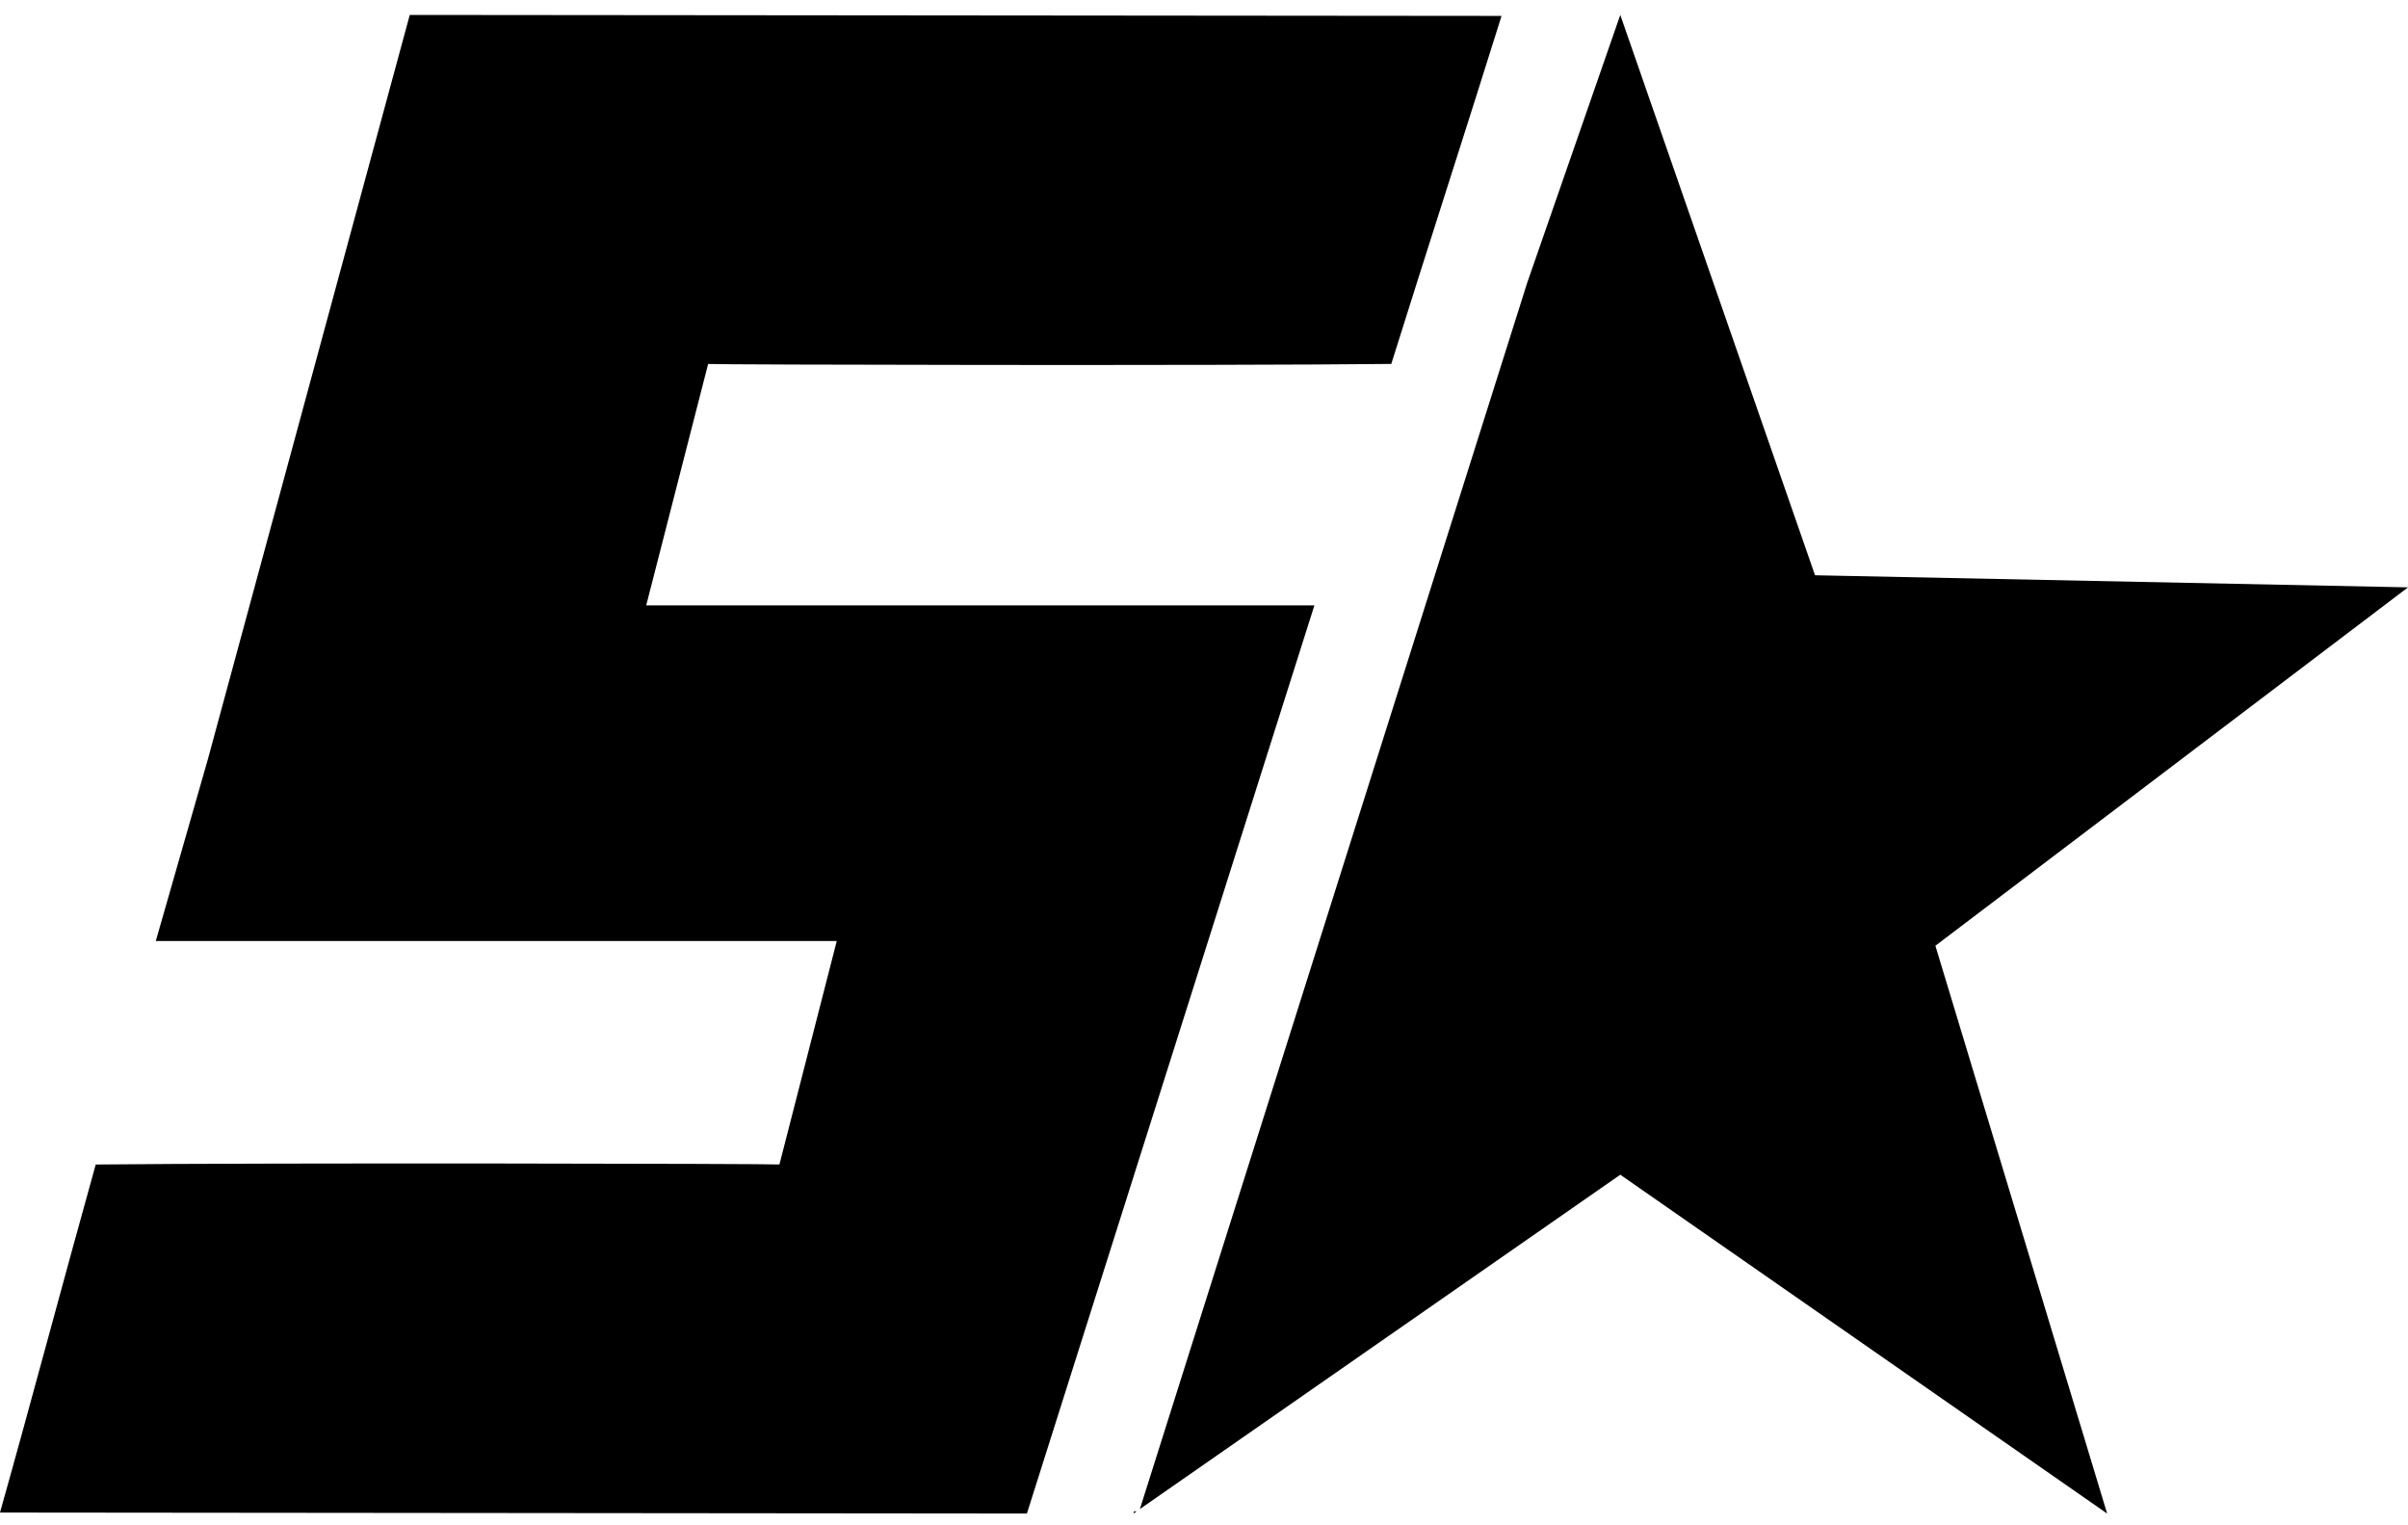
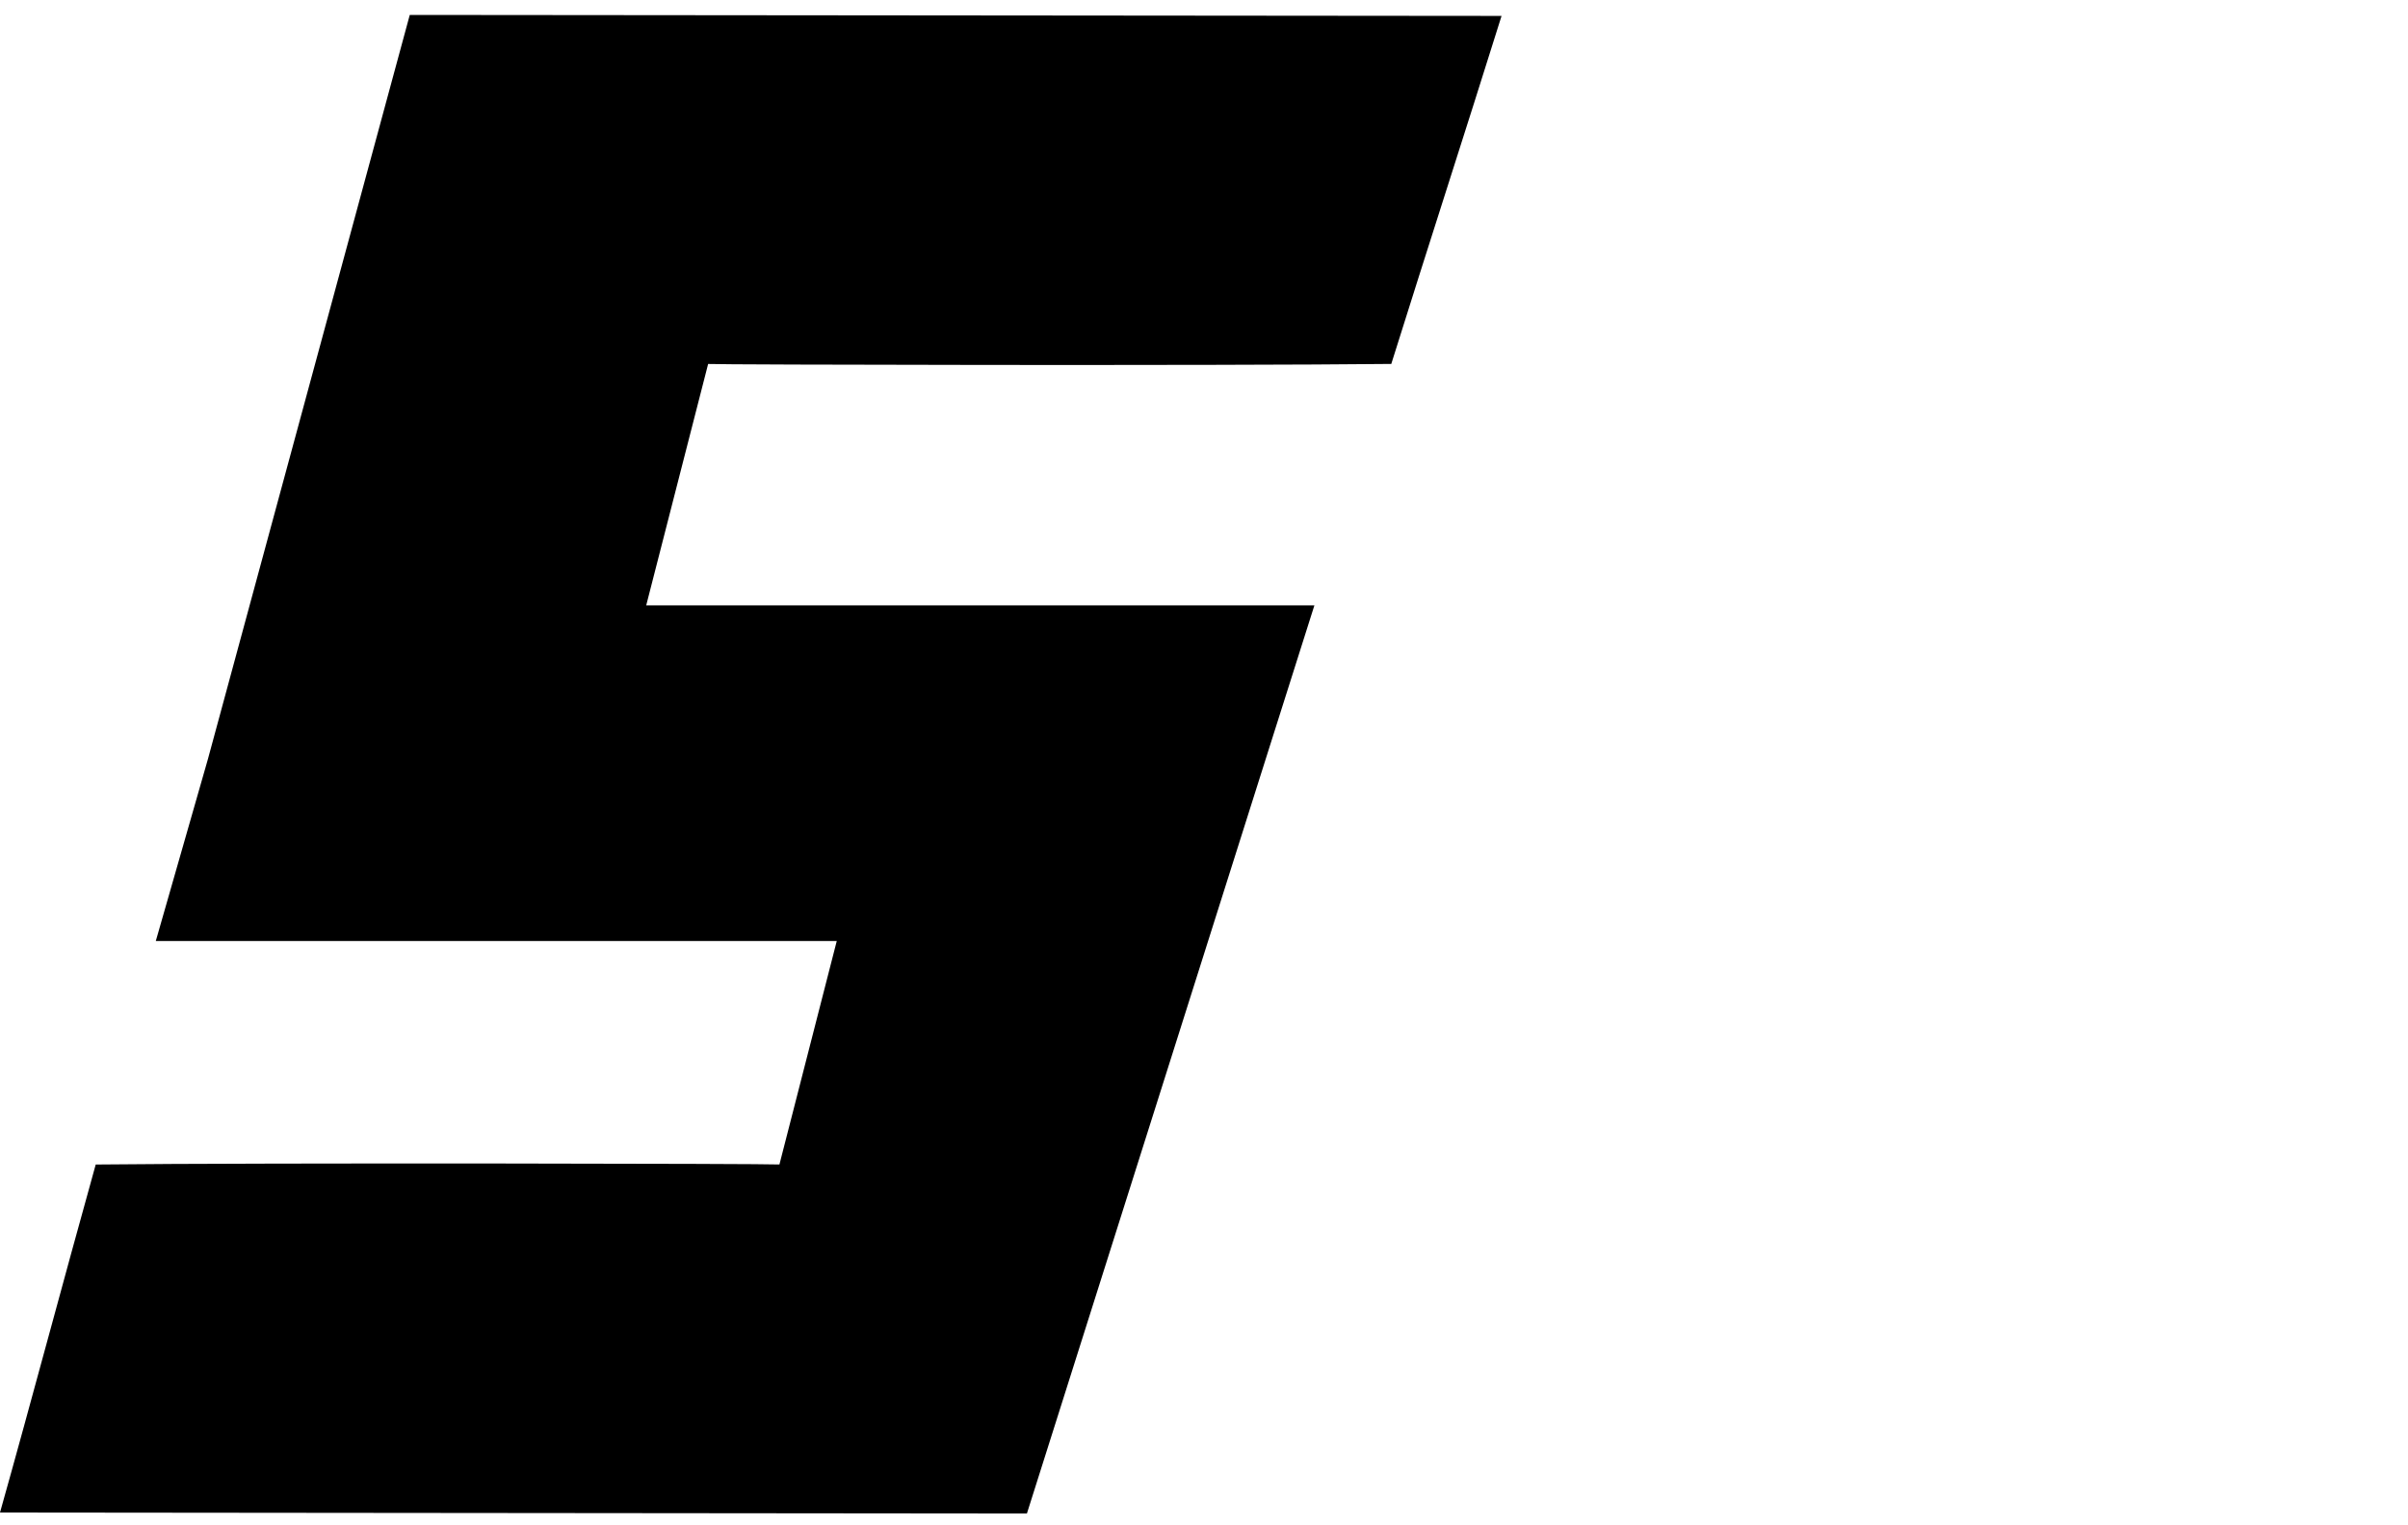
<svg xmlns="http://www.w3.org/2000/svg" width="120" height="76" viewBox="0 0 120 76" fill="none">
  <g id="Group 11">
-     <path id="Subtract" fill-rule="evenodd" clip-rule="evenodd" d="M56.517 75.303L56.483 75.414L56.642 75.303H56.517ZM56.805 75.19L80.745 58.531L105.007 75.414L96.448 47.123L120.001 29.265L90.45 28.663L80.745 0.744L76.111 14.076L56.805 75.19Z" fill="black" />
    <path id="Union" fill-rule="evenodd" clip-rule="evenodd" d="M72.084 9.453L72.085 9.451C73.031 6.482 73.961 3.565 74.828 0.793L20.42 0.744L10.365 37.809L7.764 46.886H41.699L38.842 58.021C38.363 57.981 13.241 57.93 4.77 58.023C3.926 61.053 3.149 63.905 2.408 66.625C1.575 69.681 0.787 72.571 0 75.363L51.175 75.412L63.261 37.232L65.501 30.164H32.203L35.289 18.135C35.768 18.175 60.863 18.226 69.333 18.133C70.237 15.248 71.168 12.326 72.084 9.453Z" fill="black" />
  </g>
</svg>